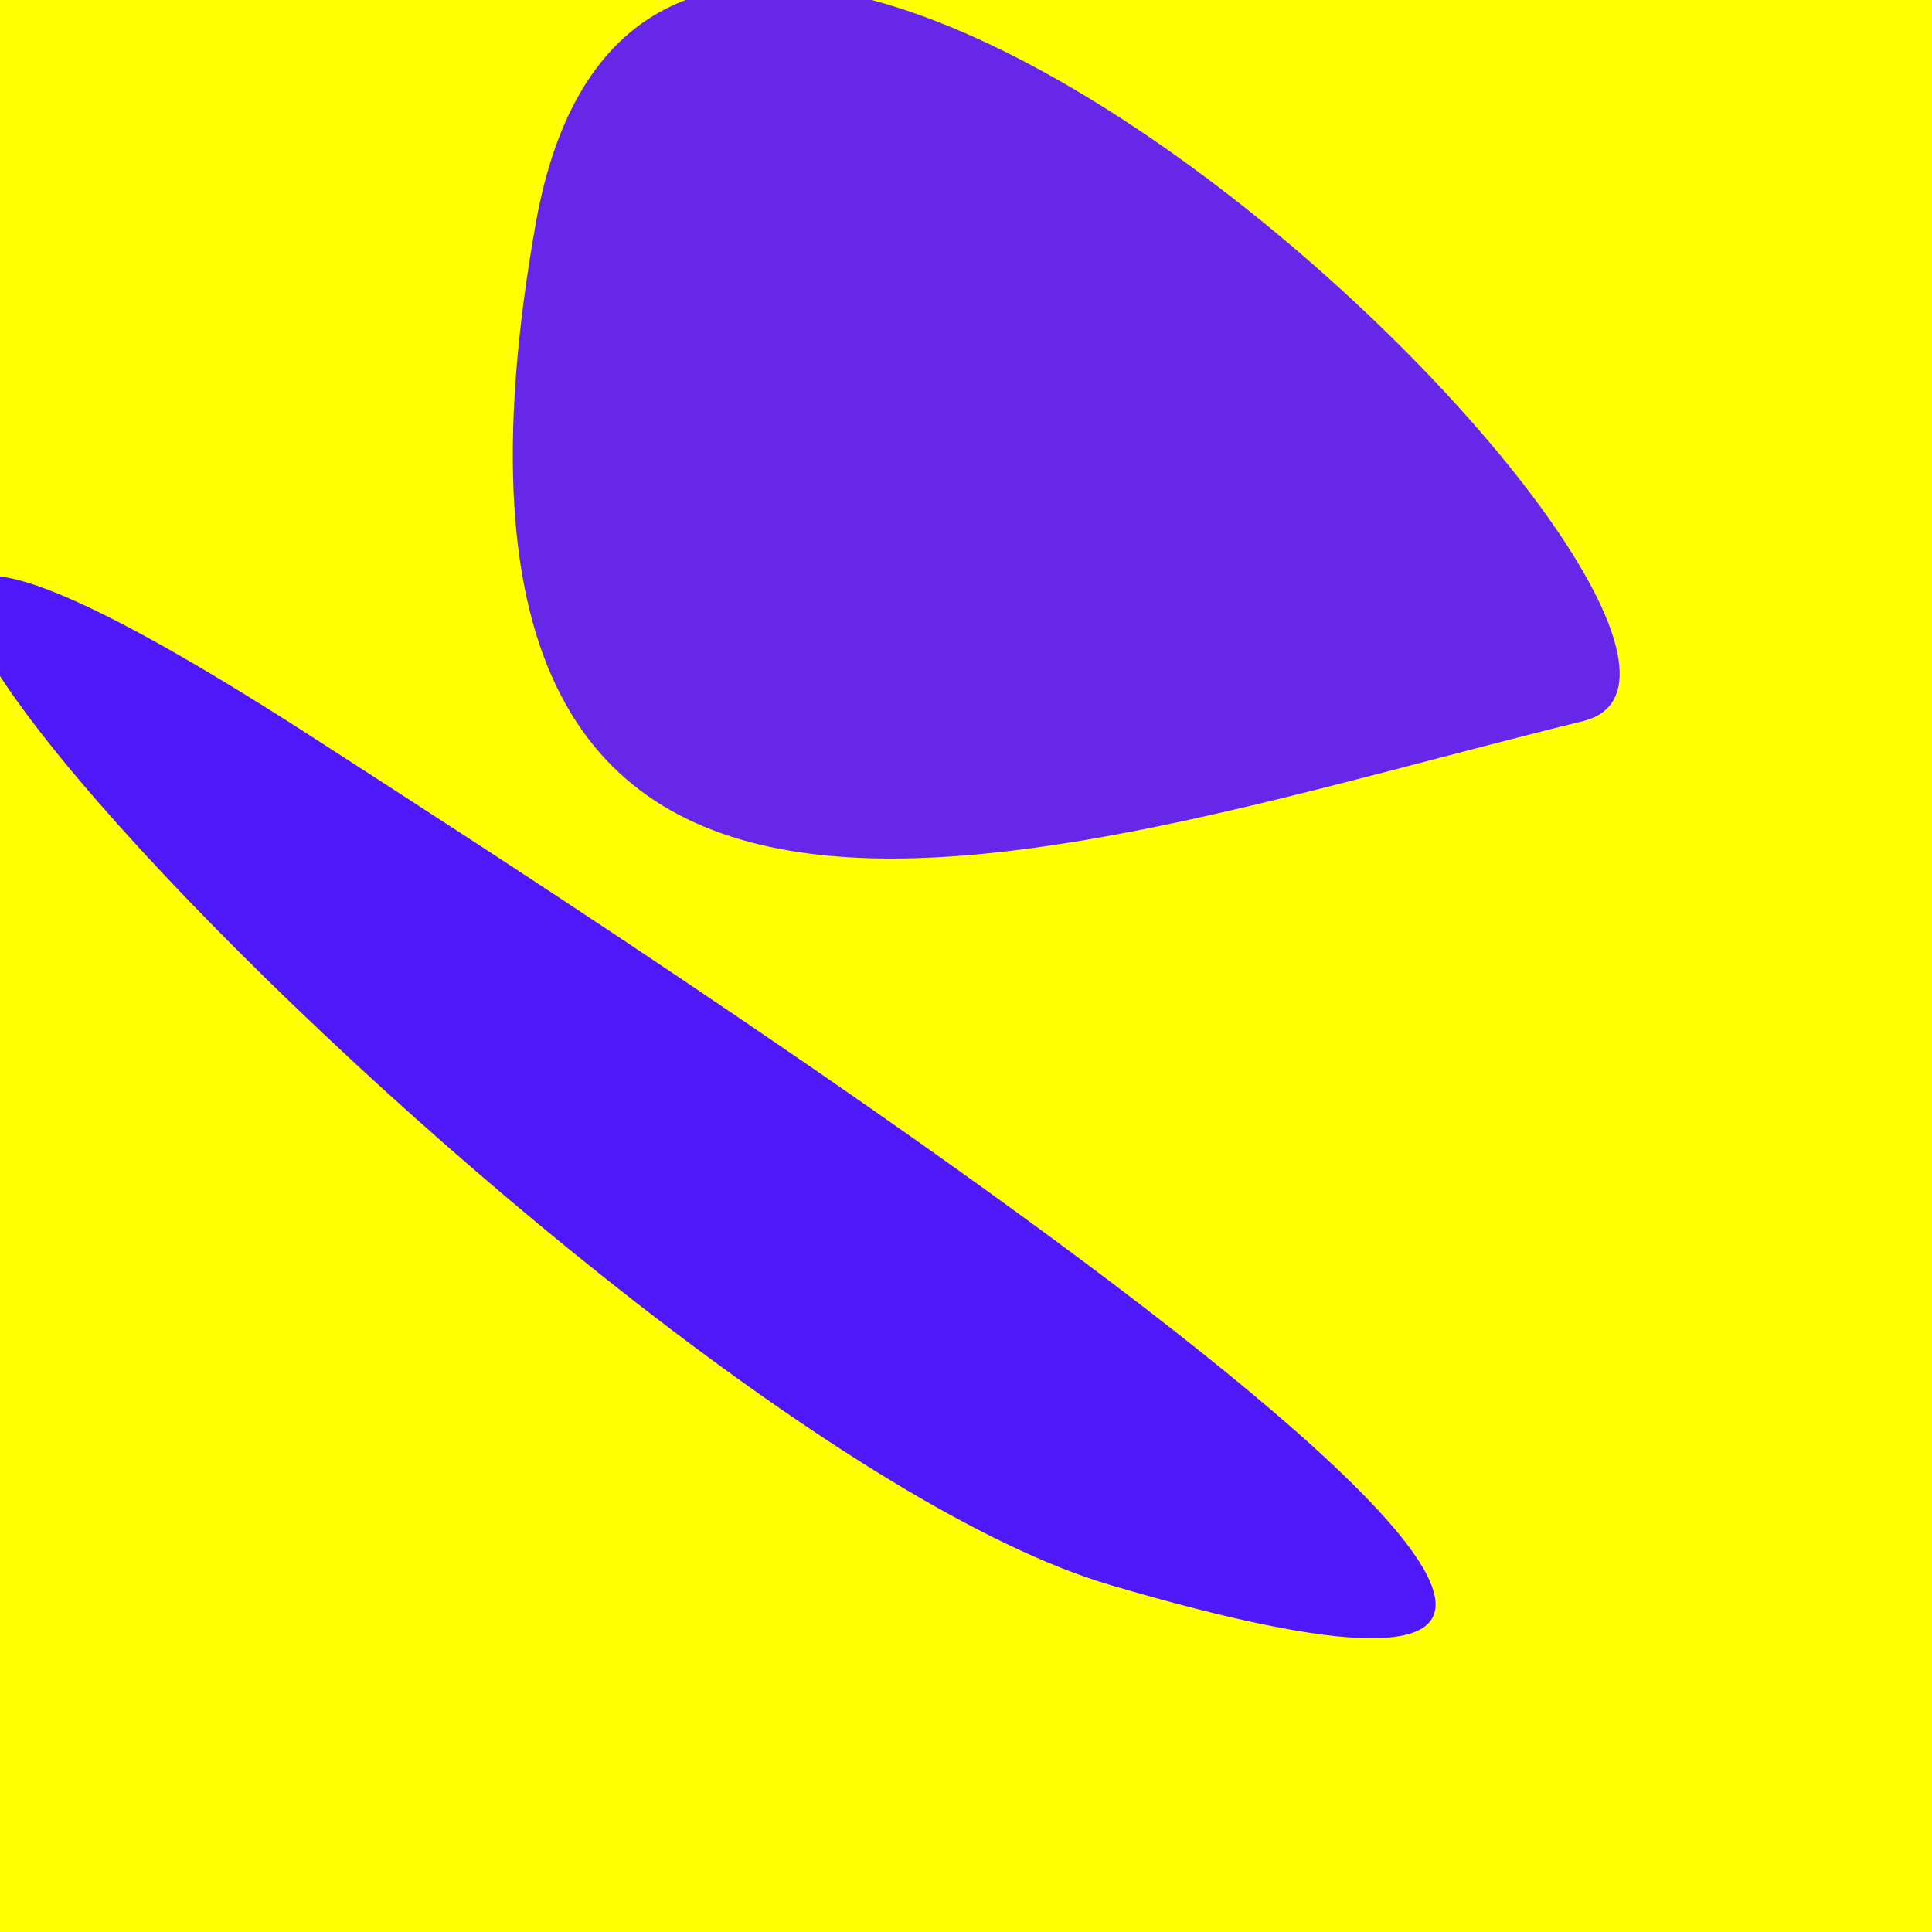
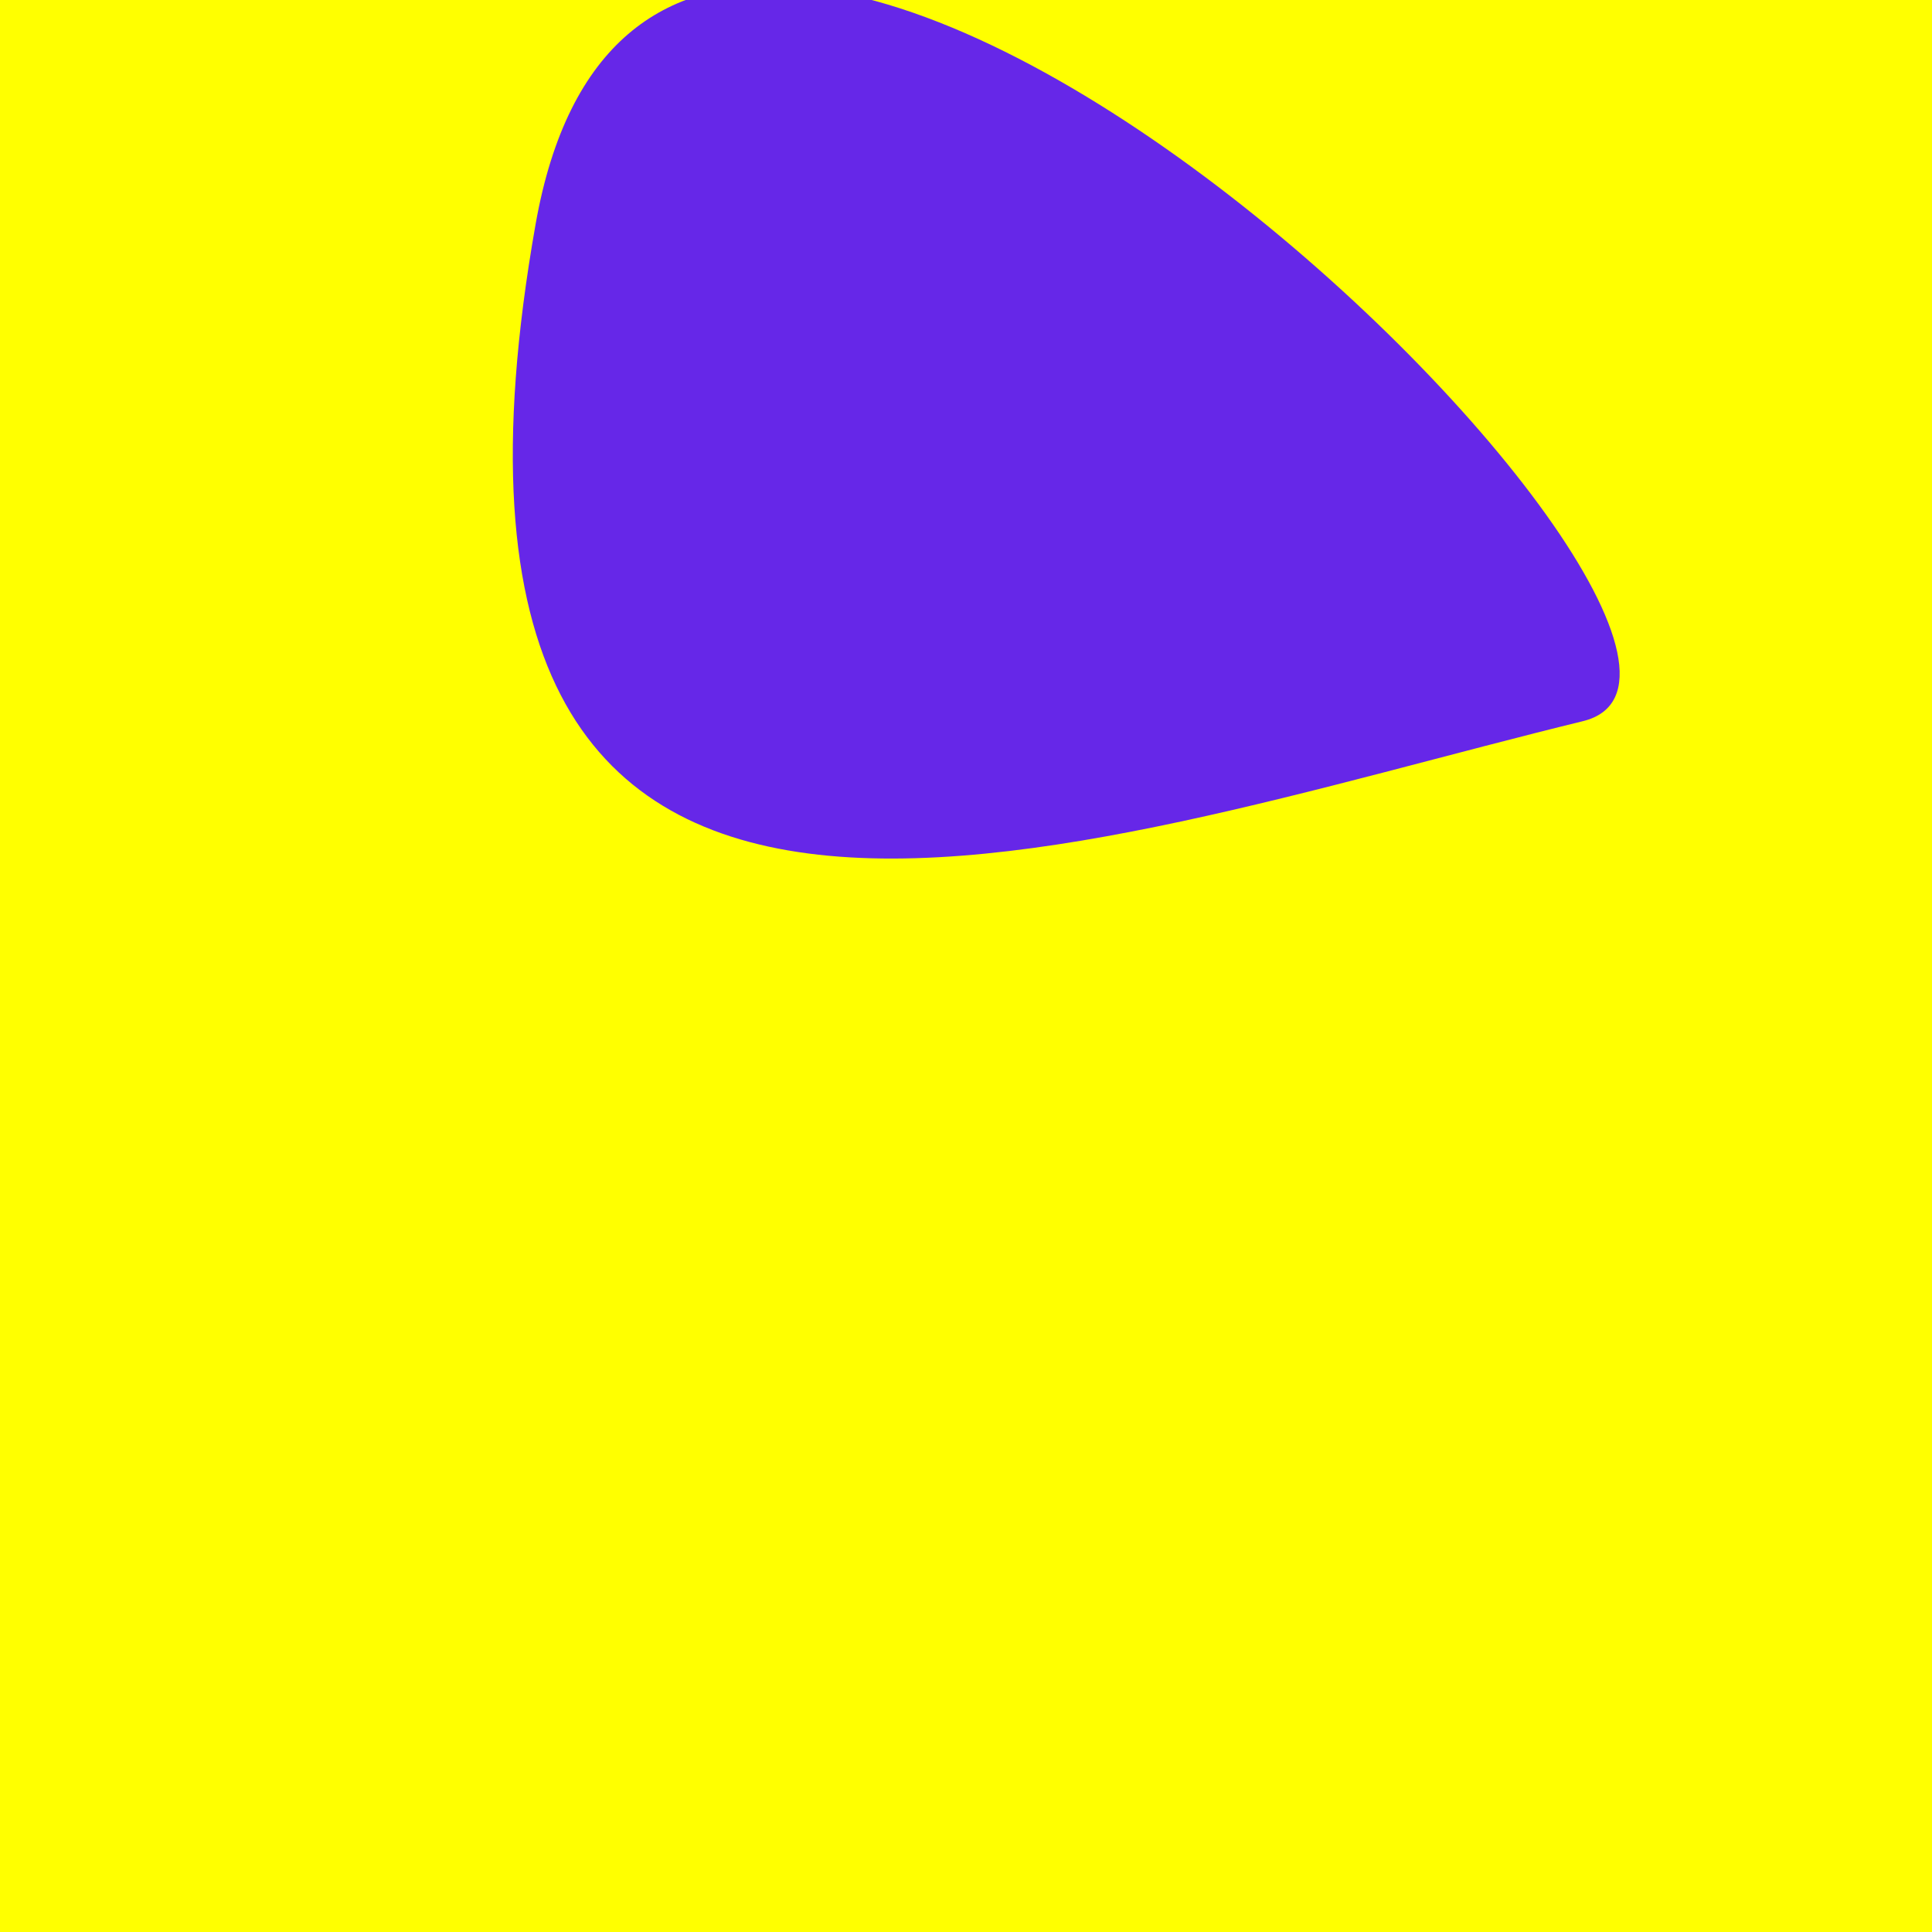
<svg xmlns="http://www.w3.org/2000/svg" width="128" height="128">
  <g>
    <rect width="128" height="128" fill="#ff0" />
    <path d="M 35.486 14.846 C 25.04 73.84 70.942 56.068 104.865 47.781 C 121.959 43.605 44.017 -33.332 35.486 14.846" fill="rgb(102,39,232)" />
-     <path d="M 73.592 105.022 C 138.685 124.184 36.851 59.288 21.017 49.039 C -42.183 8.134 39.584 95.011 73.592 105.022" fill="rgb(79,24,250)" />
  </g>
</svg>